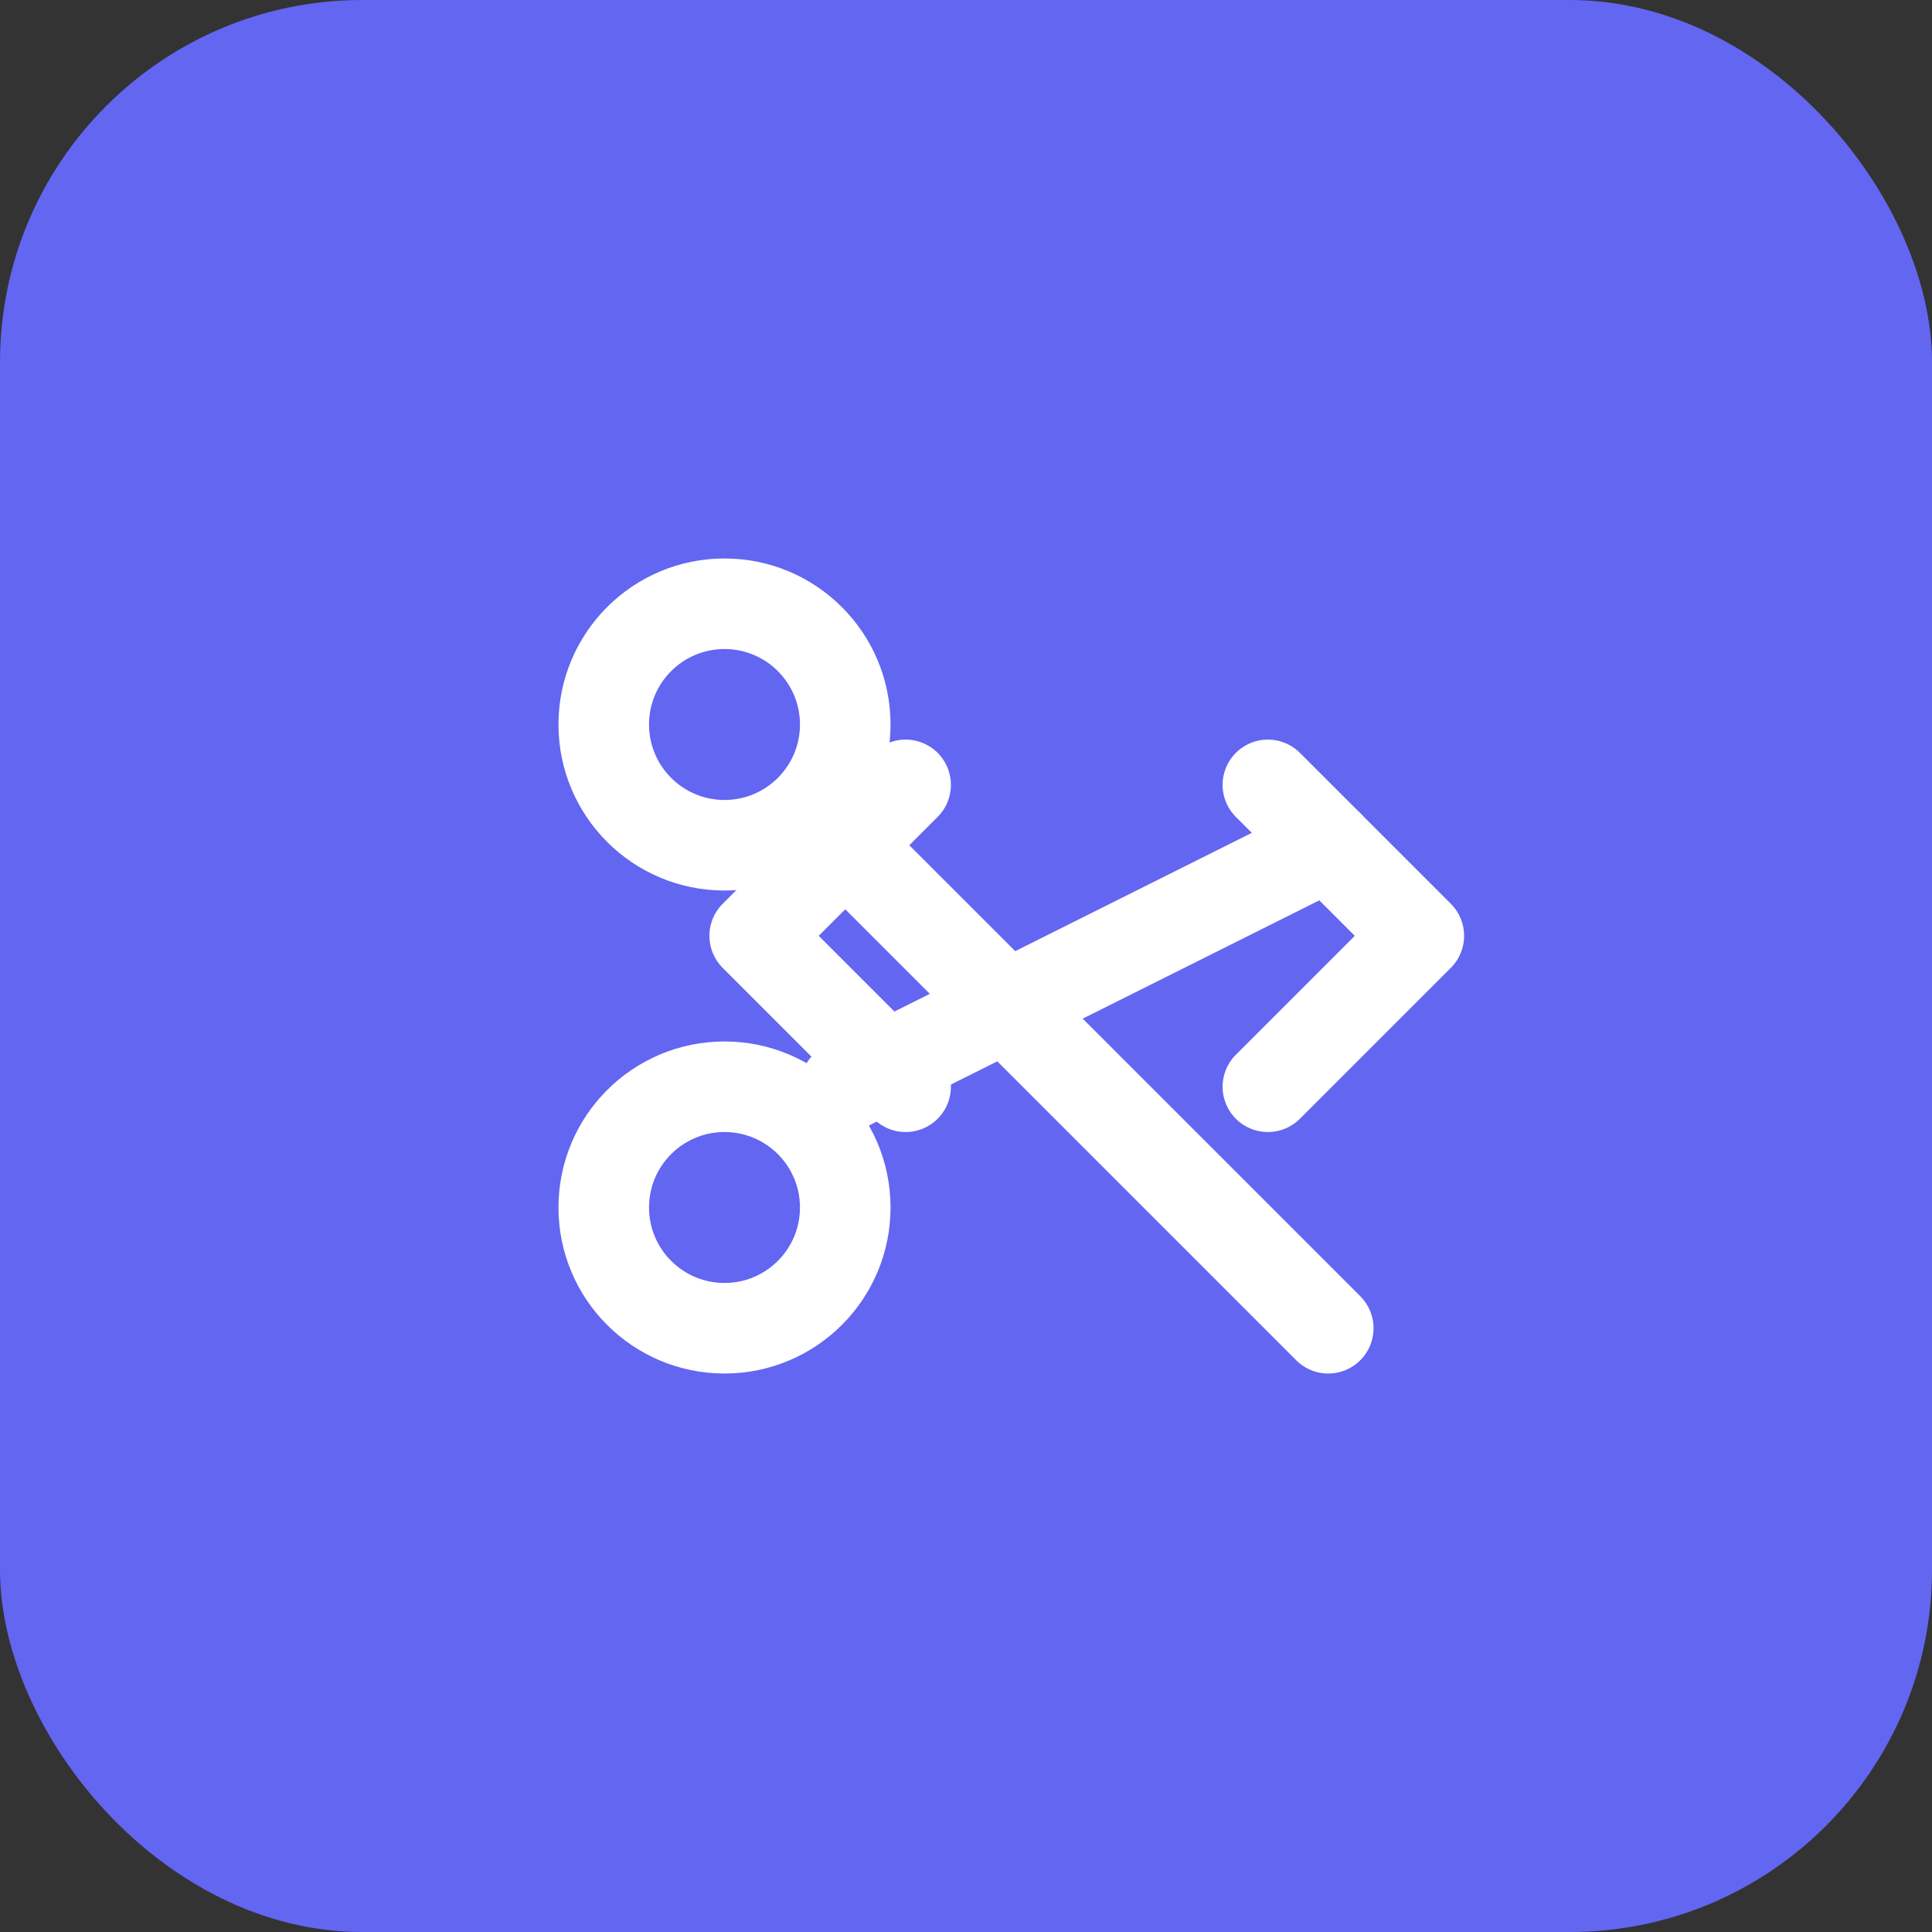
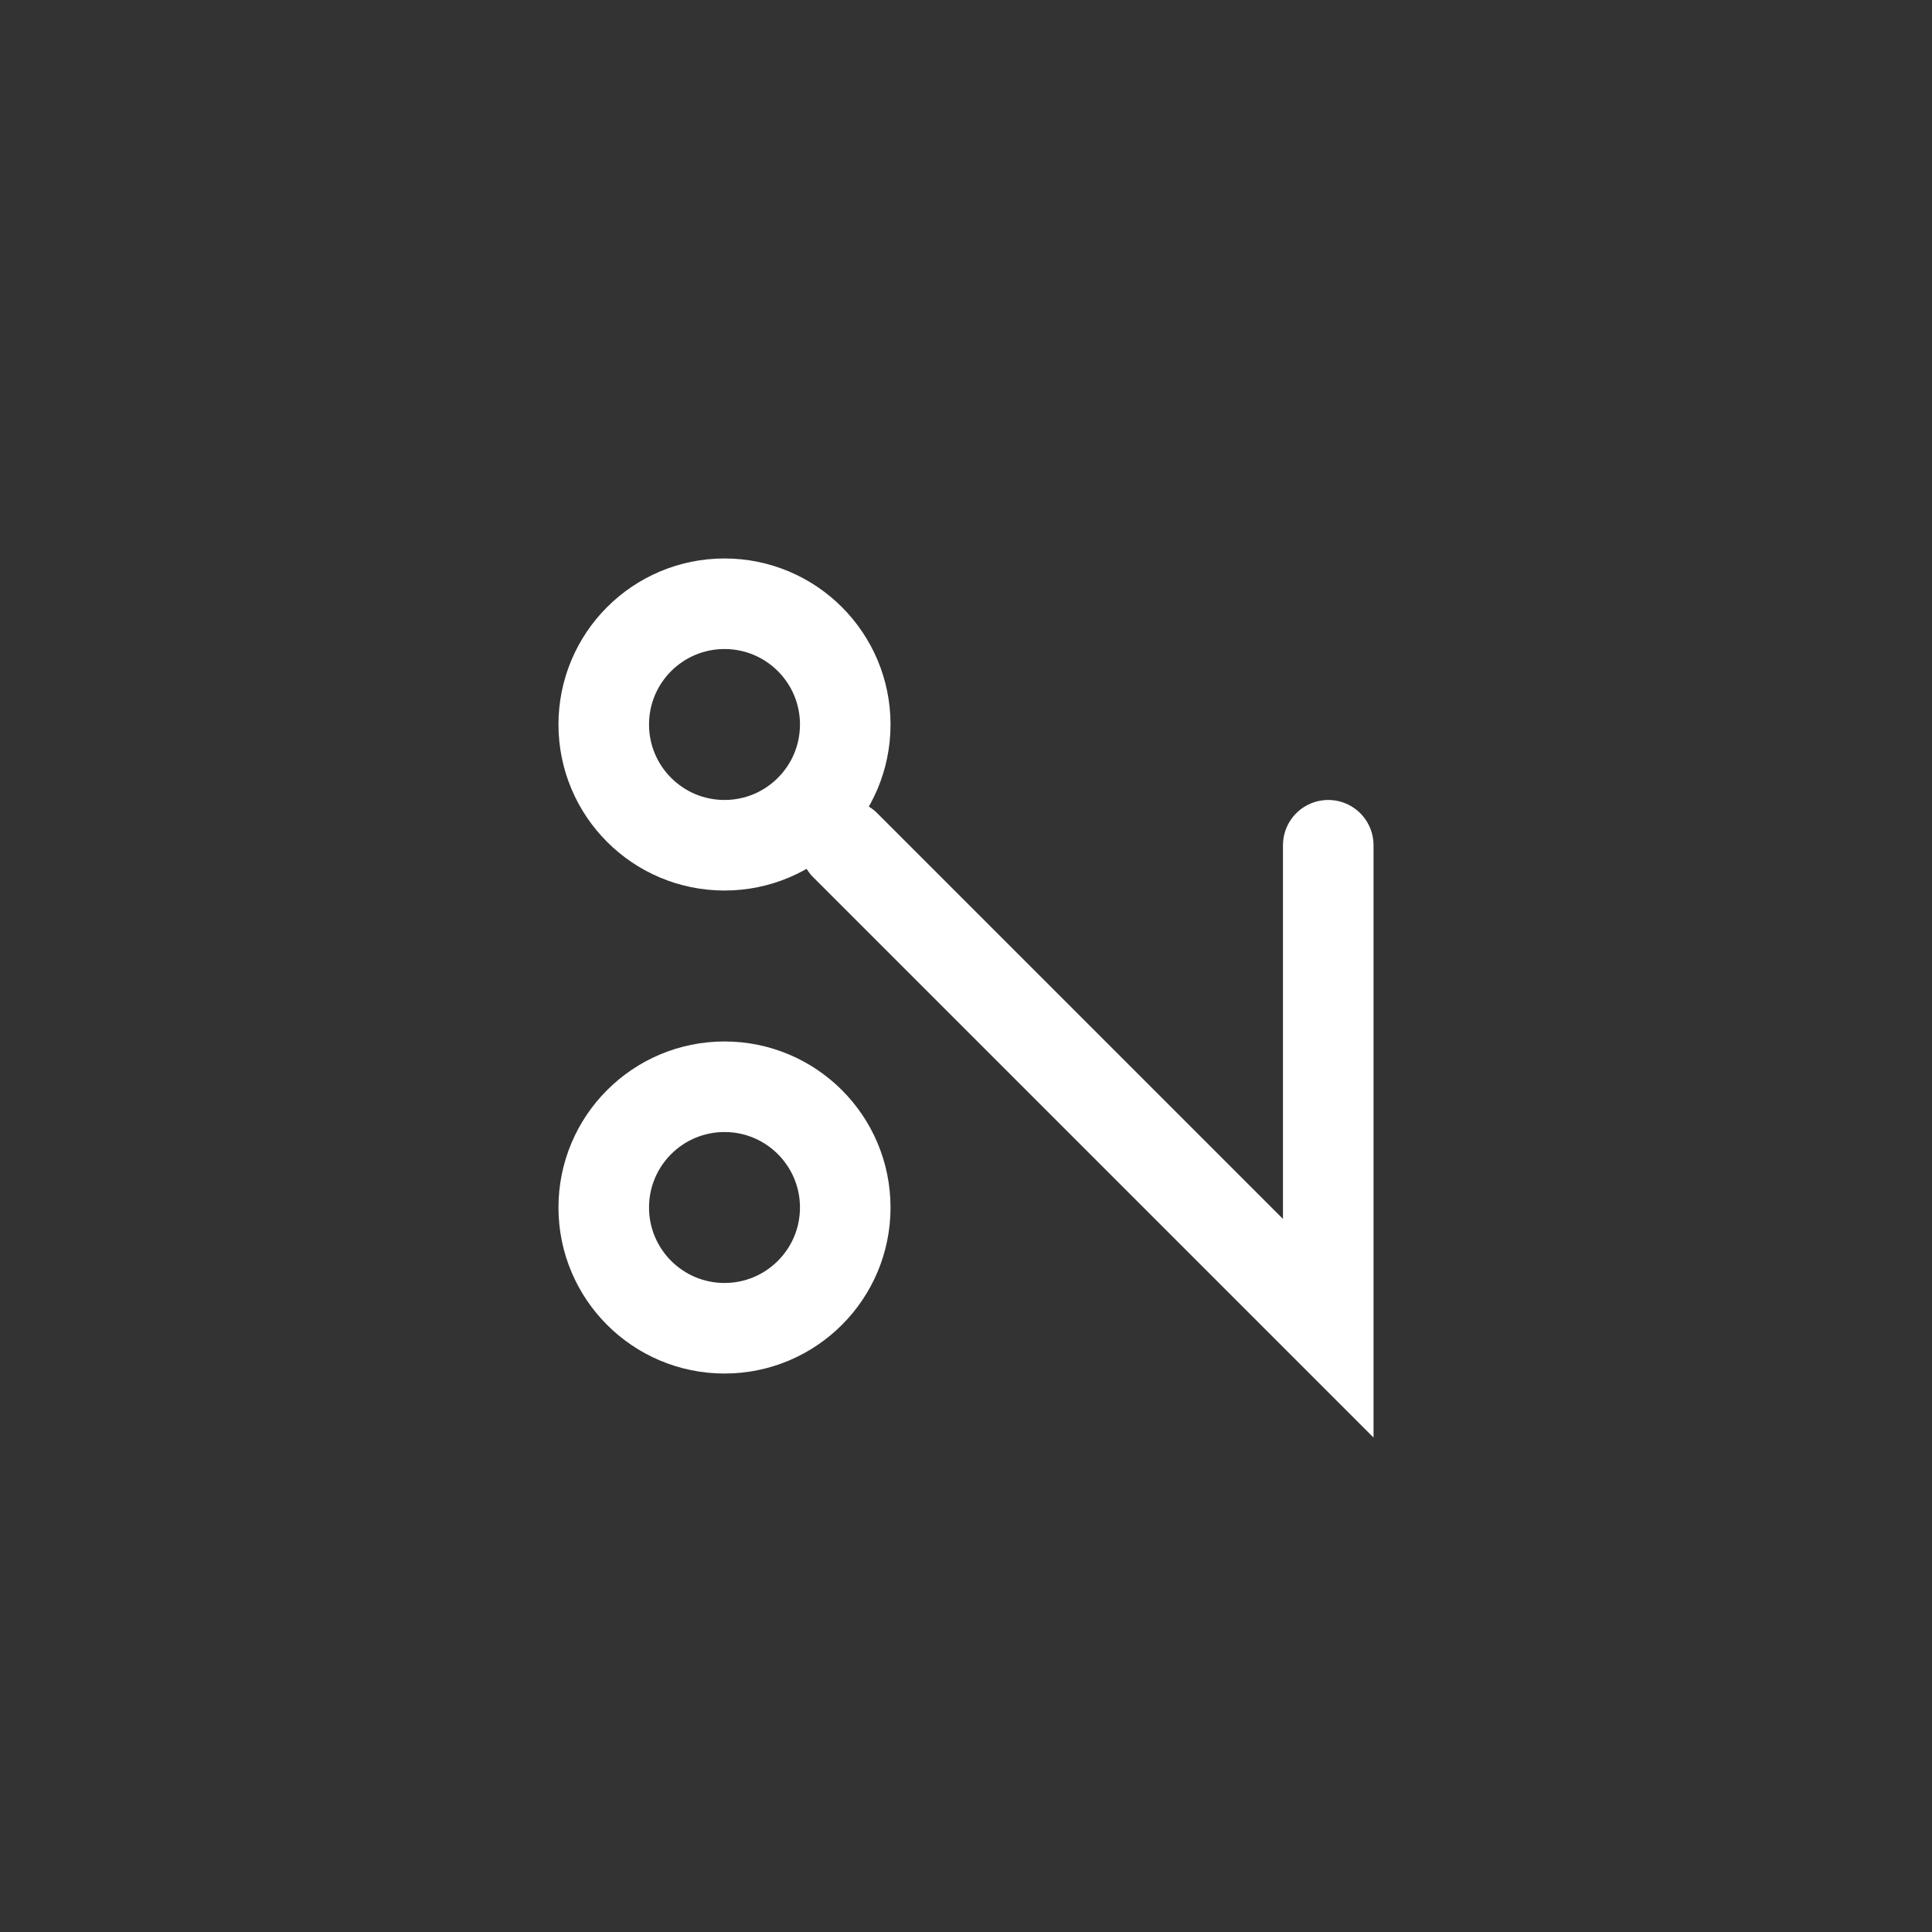
<svg xmlns="http://www.w3.org/2000/svg" viewBox="0 0 32 32" fill="none">
  <rect x="0" y="0" width="32" height="32" fill="#333333" stroke="none" />
-   <rect width="32" height="32" rx="6" fill="#6366f1" />
  <g transform="translate(6, 6)">
-     <path d="M9 12L6.5 9.5L9 7M15 12L17.5 9.5L15 7" stroke="white" stroke-width="1.5" stroke-linecap="round" stroke-linejoin="round" />
    <circle cx="6" cy="6" r="2" stroke="white" stroke-width="1.5" fill="none" />
    <circle cx="6" cy="14" r="2" stroke="white" stroke-width="1.5" fill="none" />
-     <path d="M8 8L16 16M8 12L16 8" stroke="white" stroke-width="1.5" stroke-linecap="round" />
+     <path d="M8 8L16 16L16 8" stroke="white" stroke-width="1.5" stroke-linecap="round" />
  </g>
</svg>